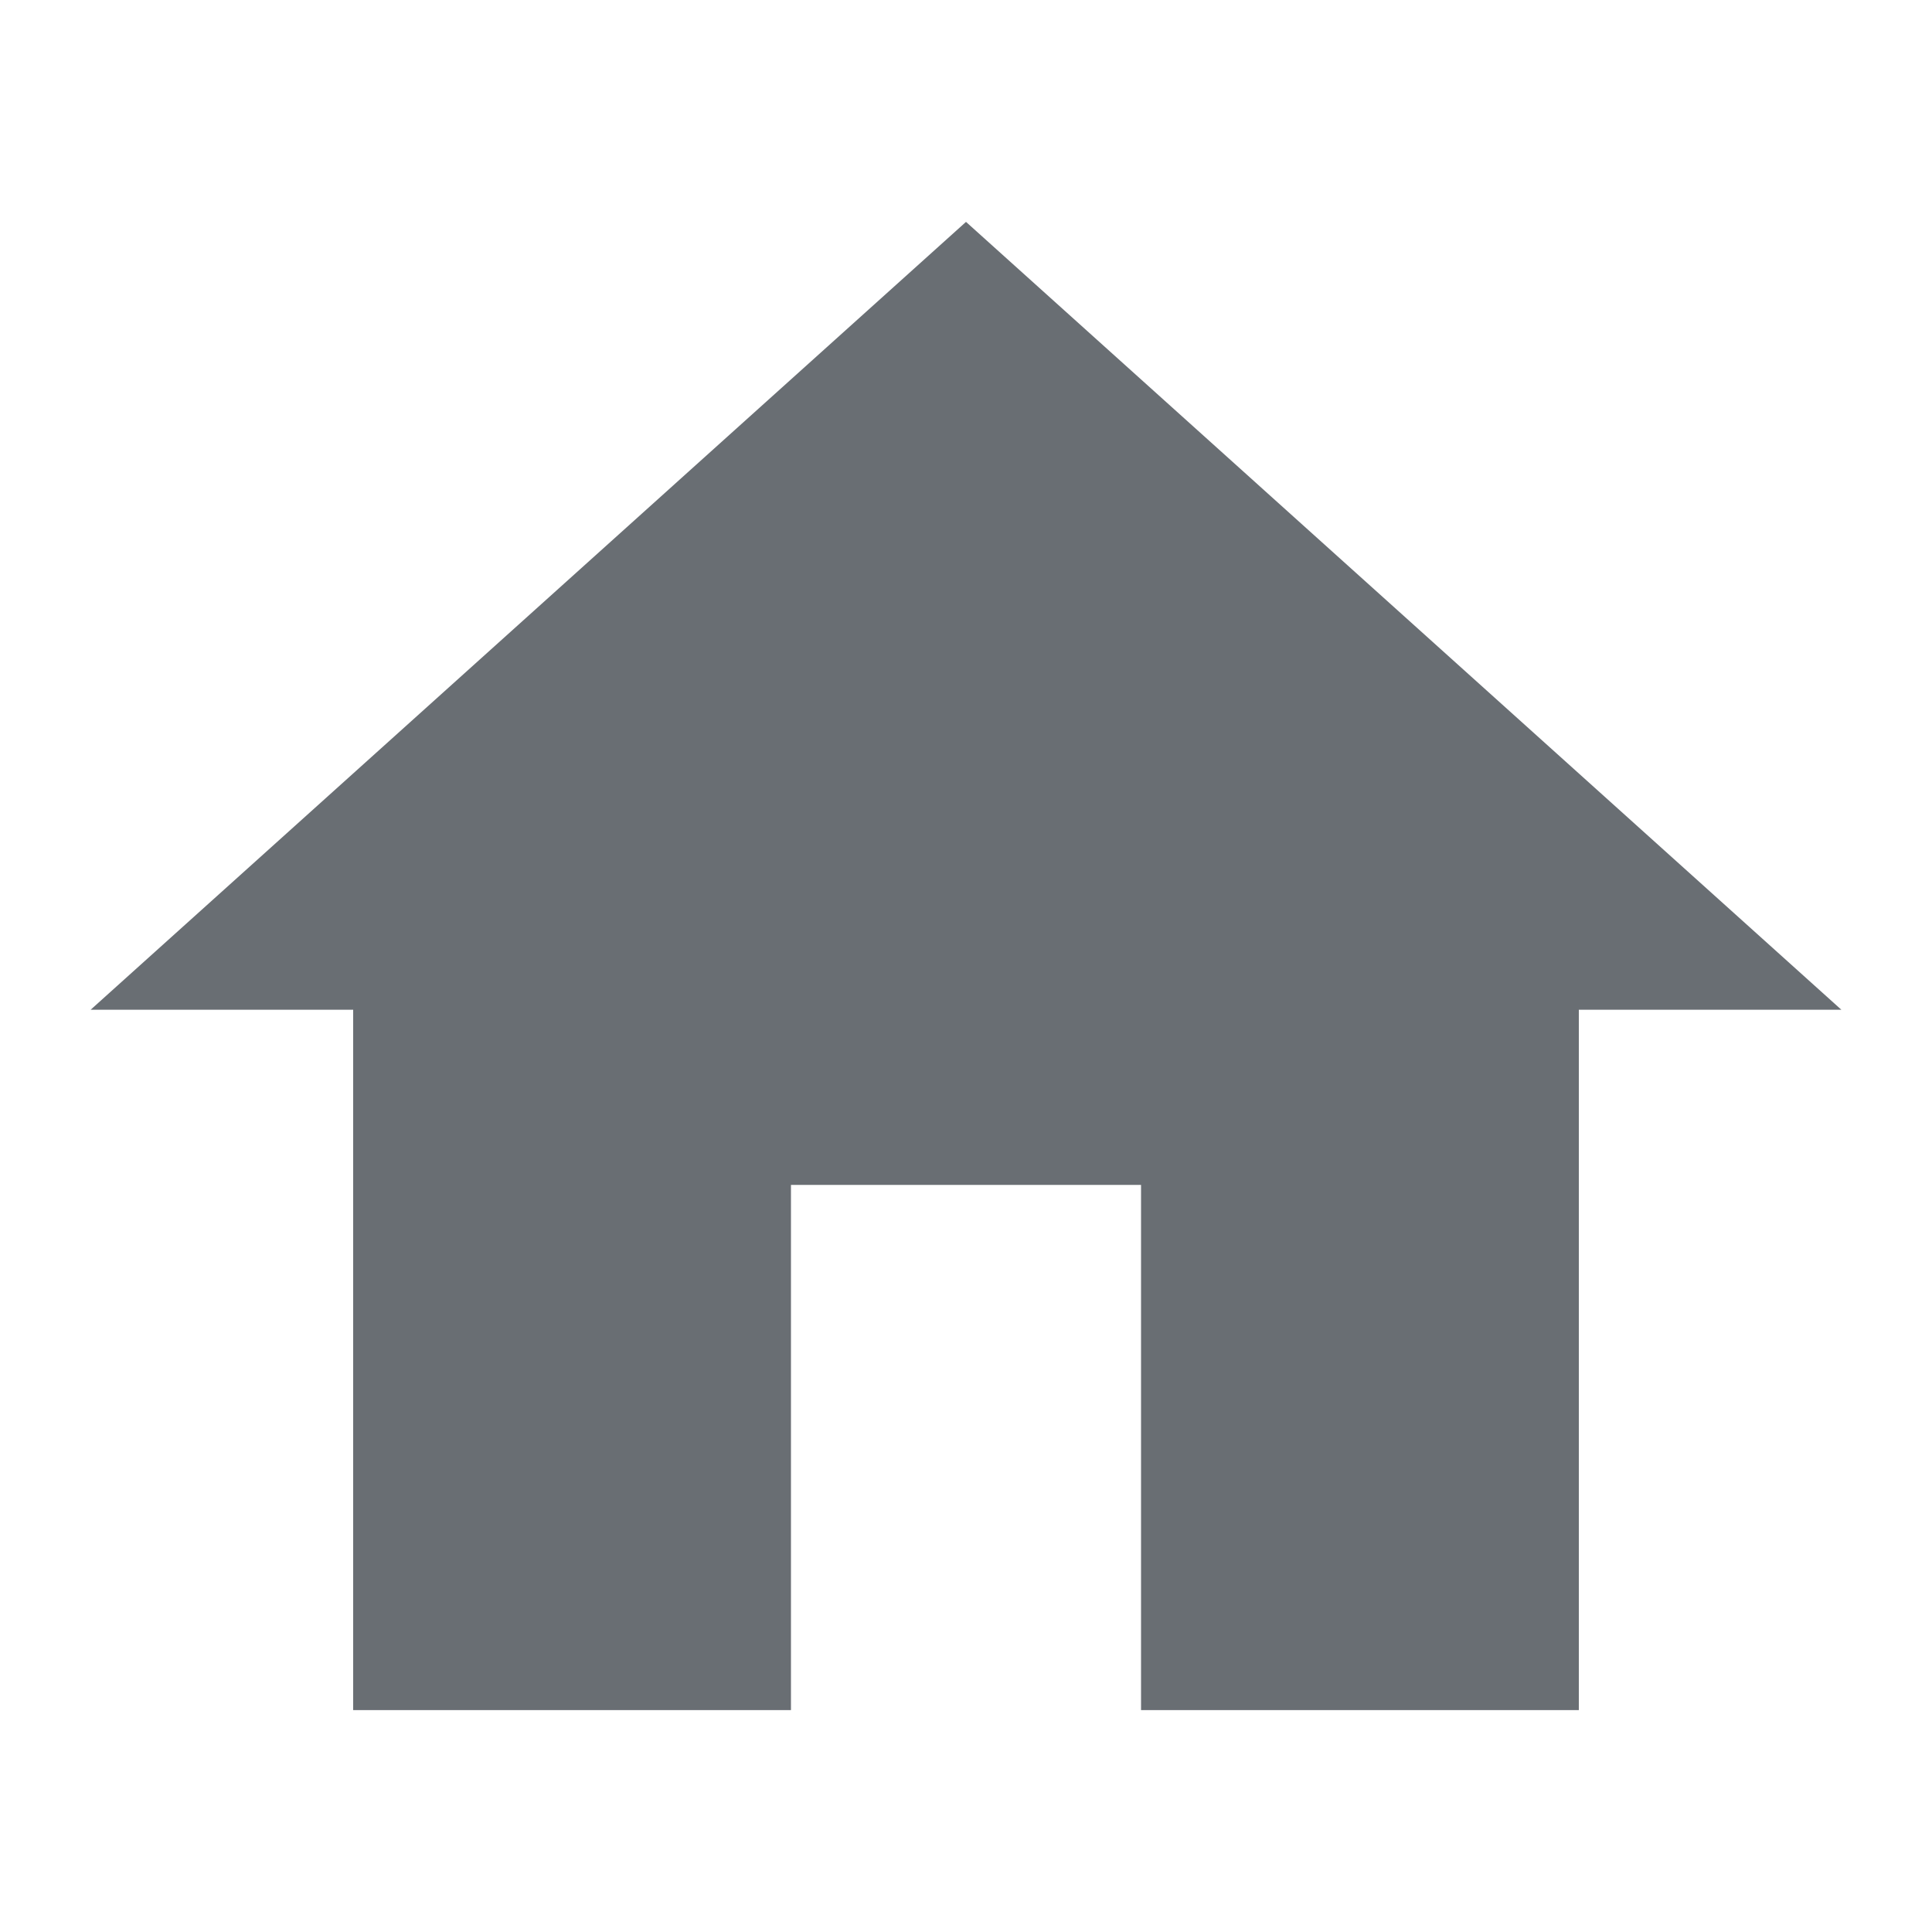
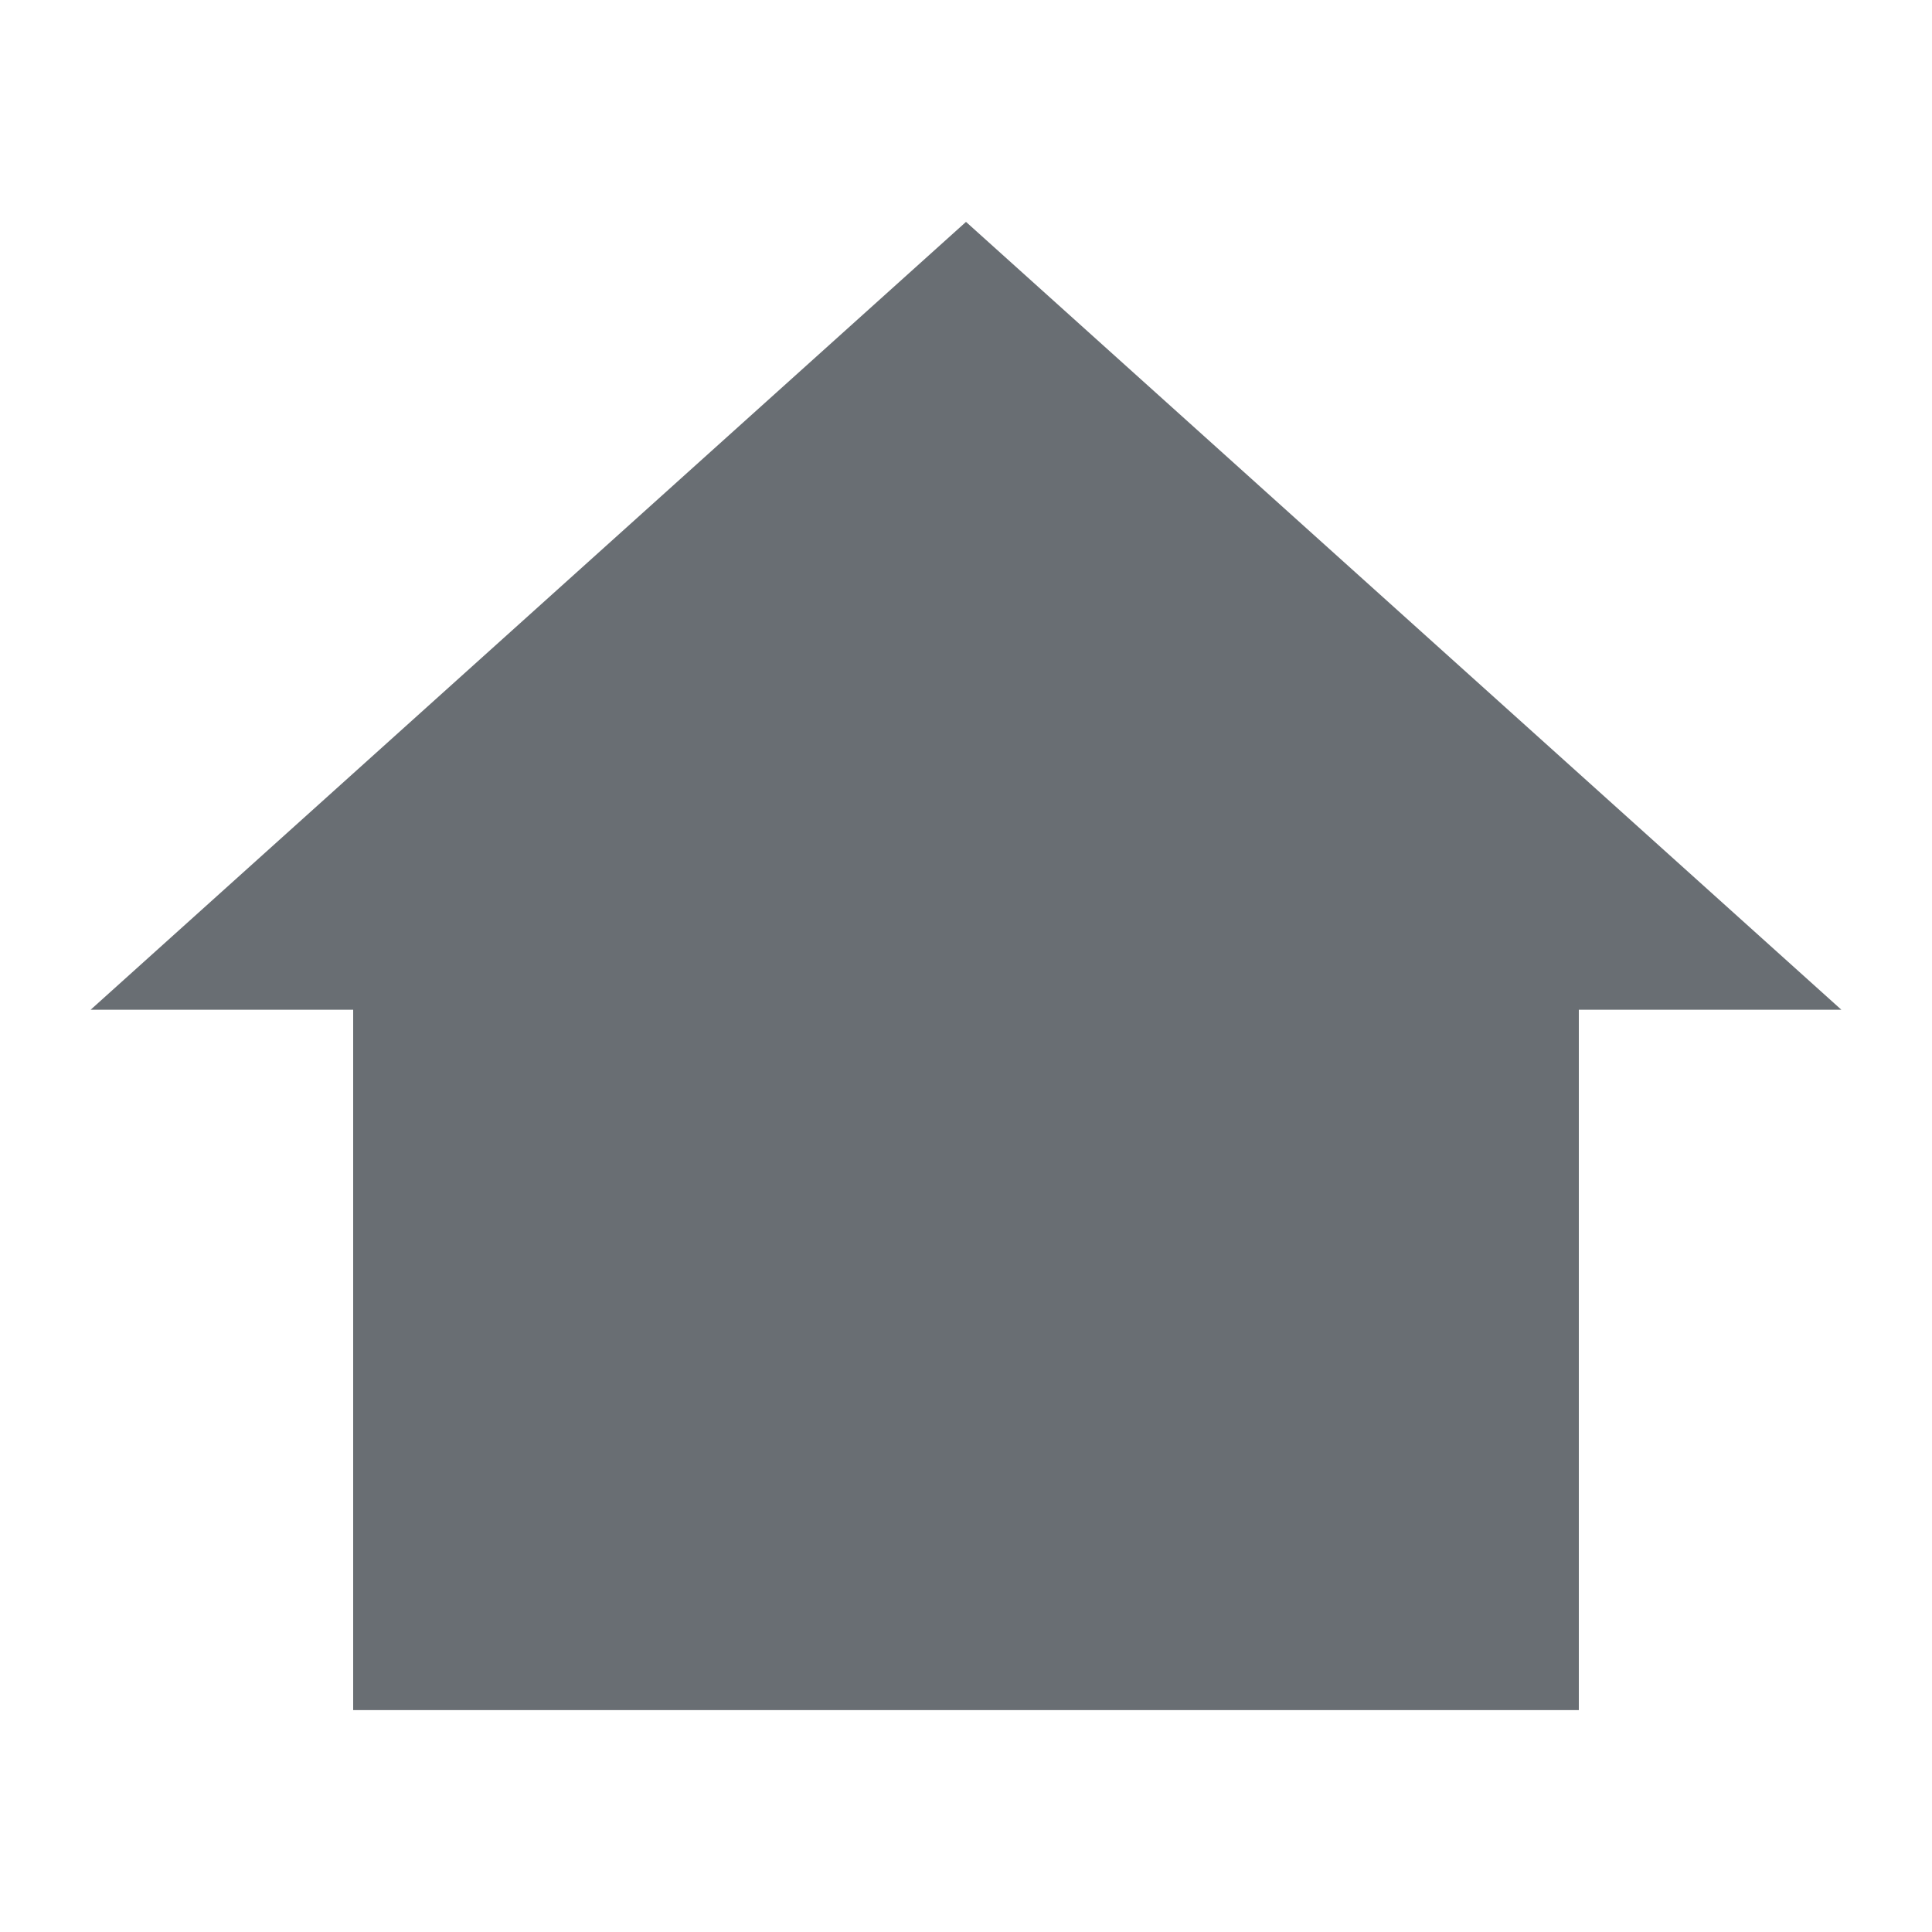
<svg xmlns="http://www.w3.org/2000/svg" width="20" height="20" viewBox="0 0 20 20" fill="none">
-   <path d="M8.188 17.703V12.266H11.812V17.703H16.344V10.453H19.062L10 2.297L0.938 10.453H3.656V17.703H8.188Z" fill="#696E73" />
+   <path d="M8.188 17.703H11.812V17.703H16.344V10.453H19.062L10 2.297L0.938 10.453H3.656V17.703H8.188Z" fill="#696E73" />
</svg>